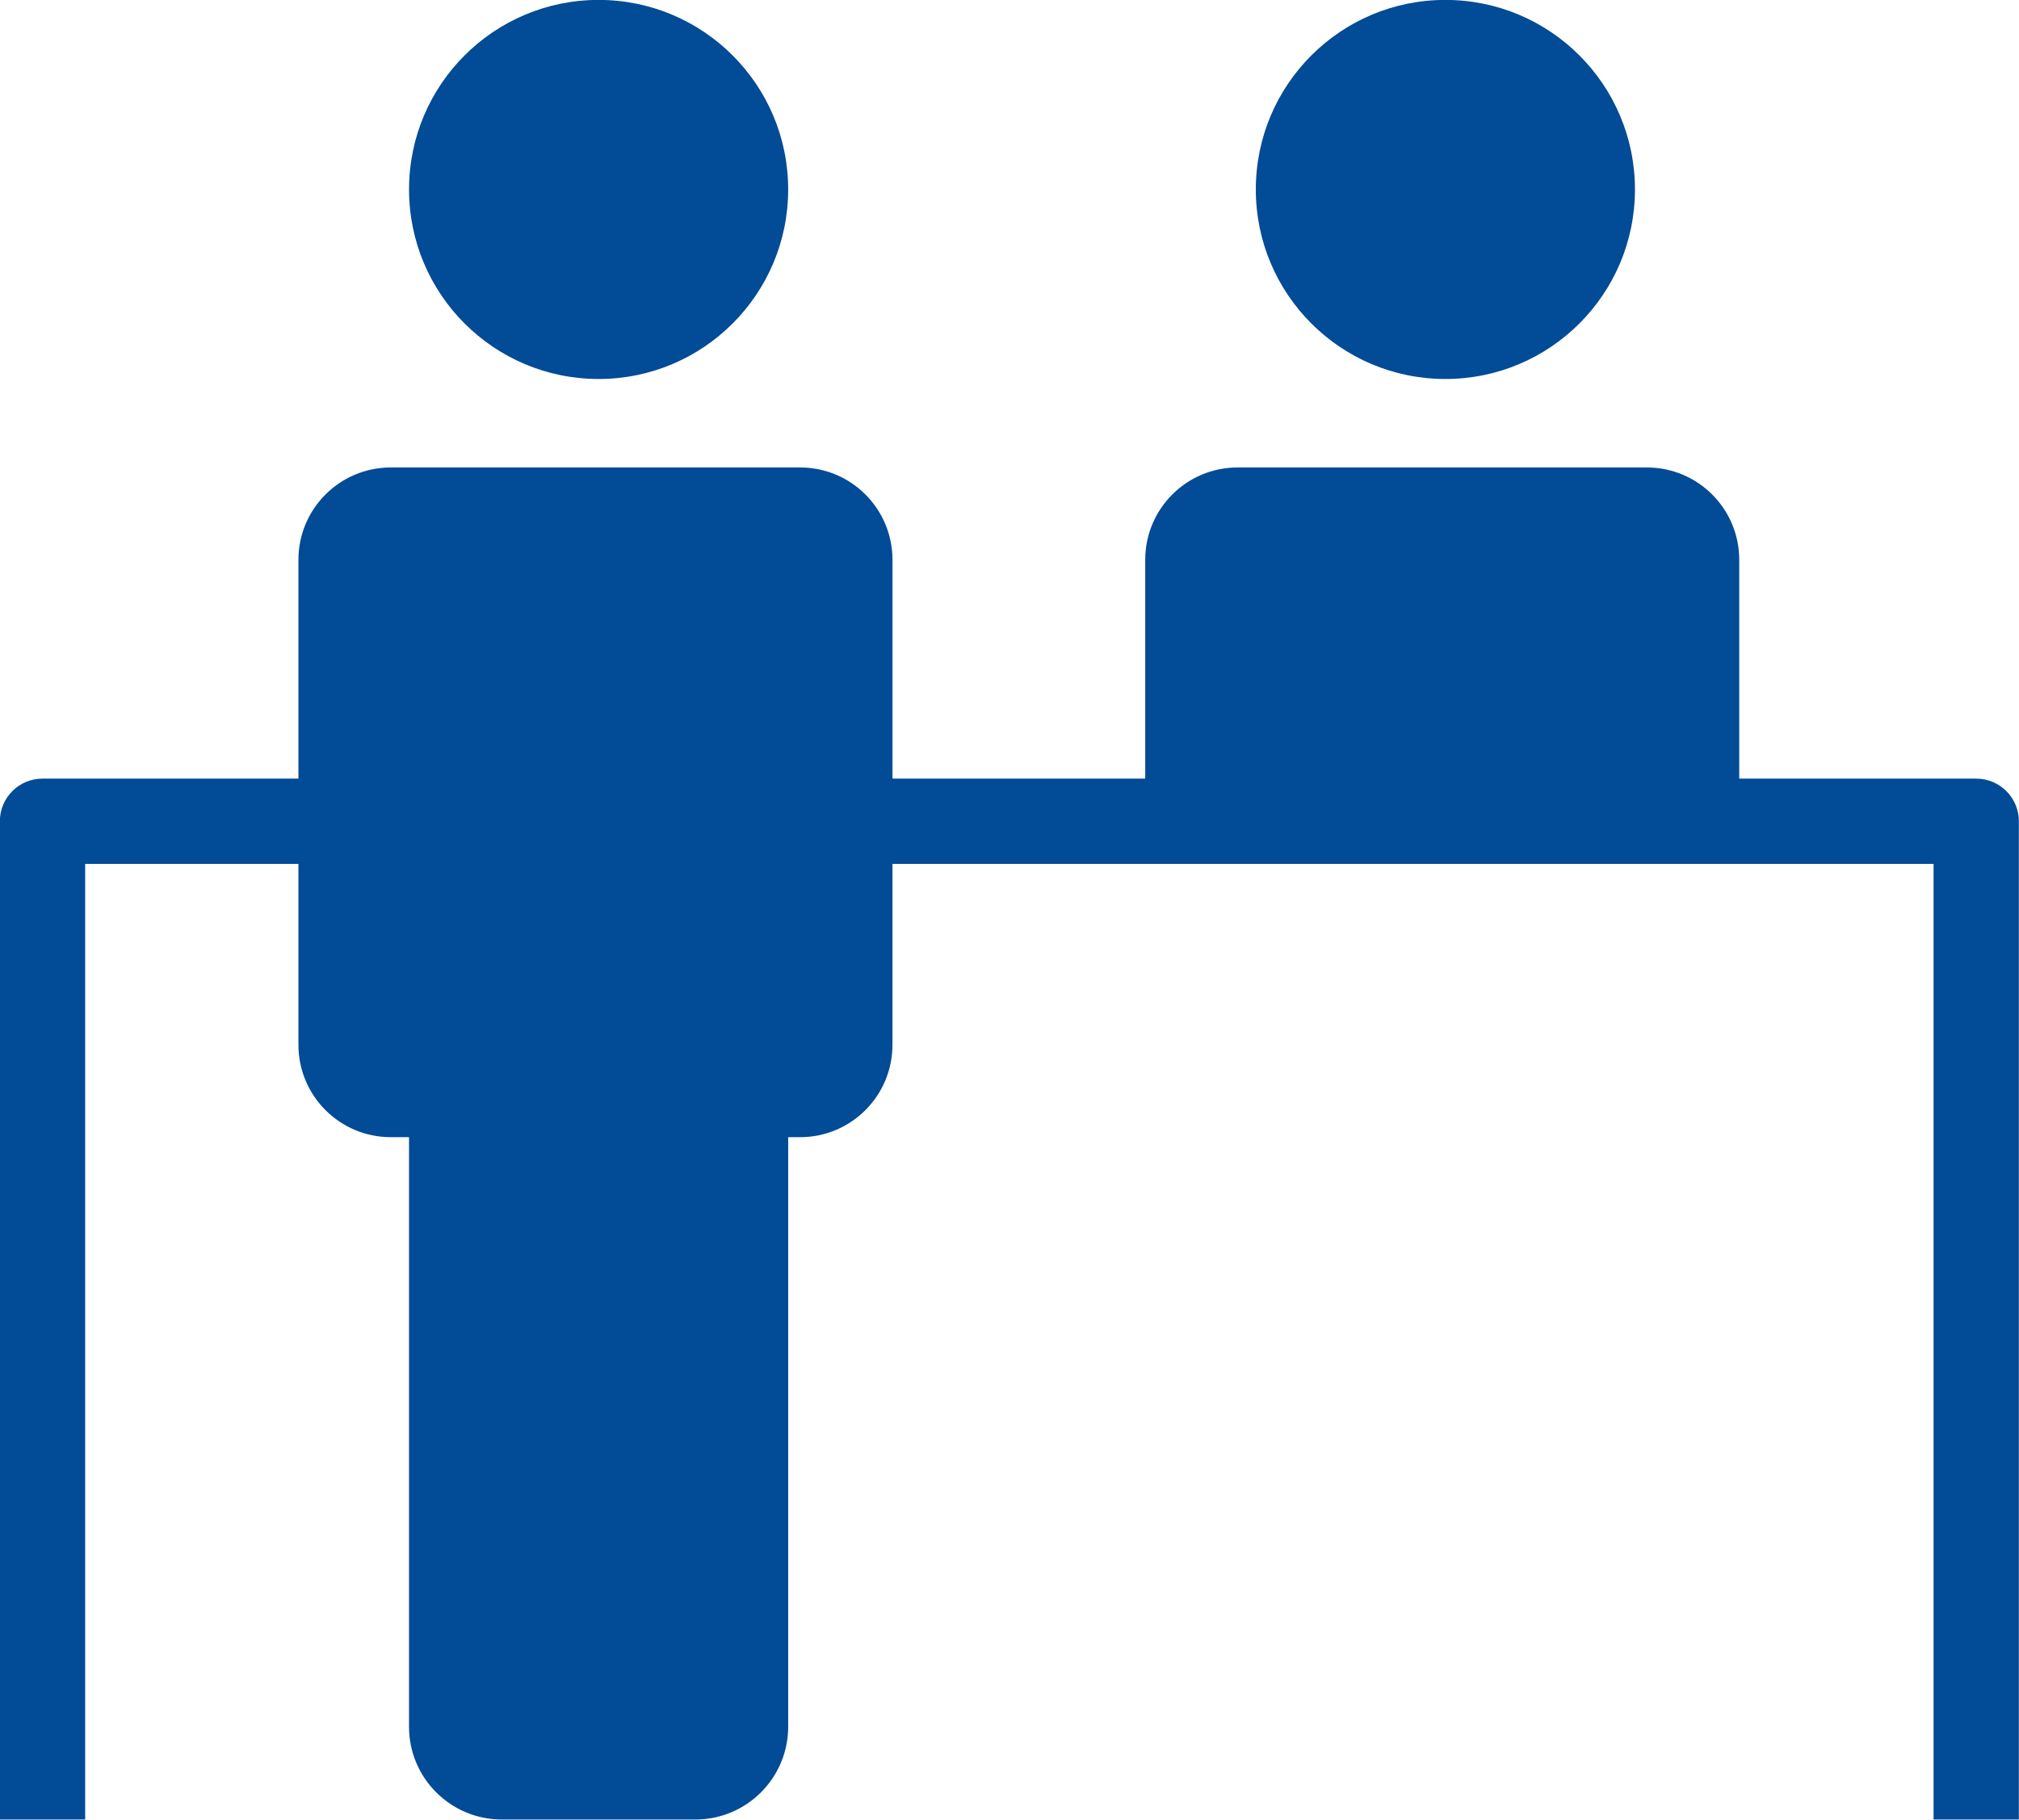
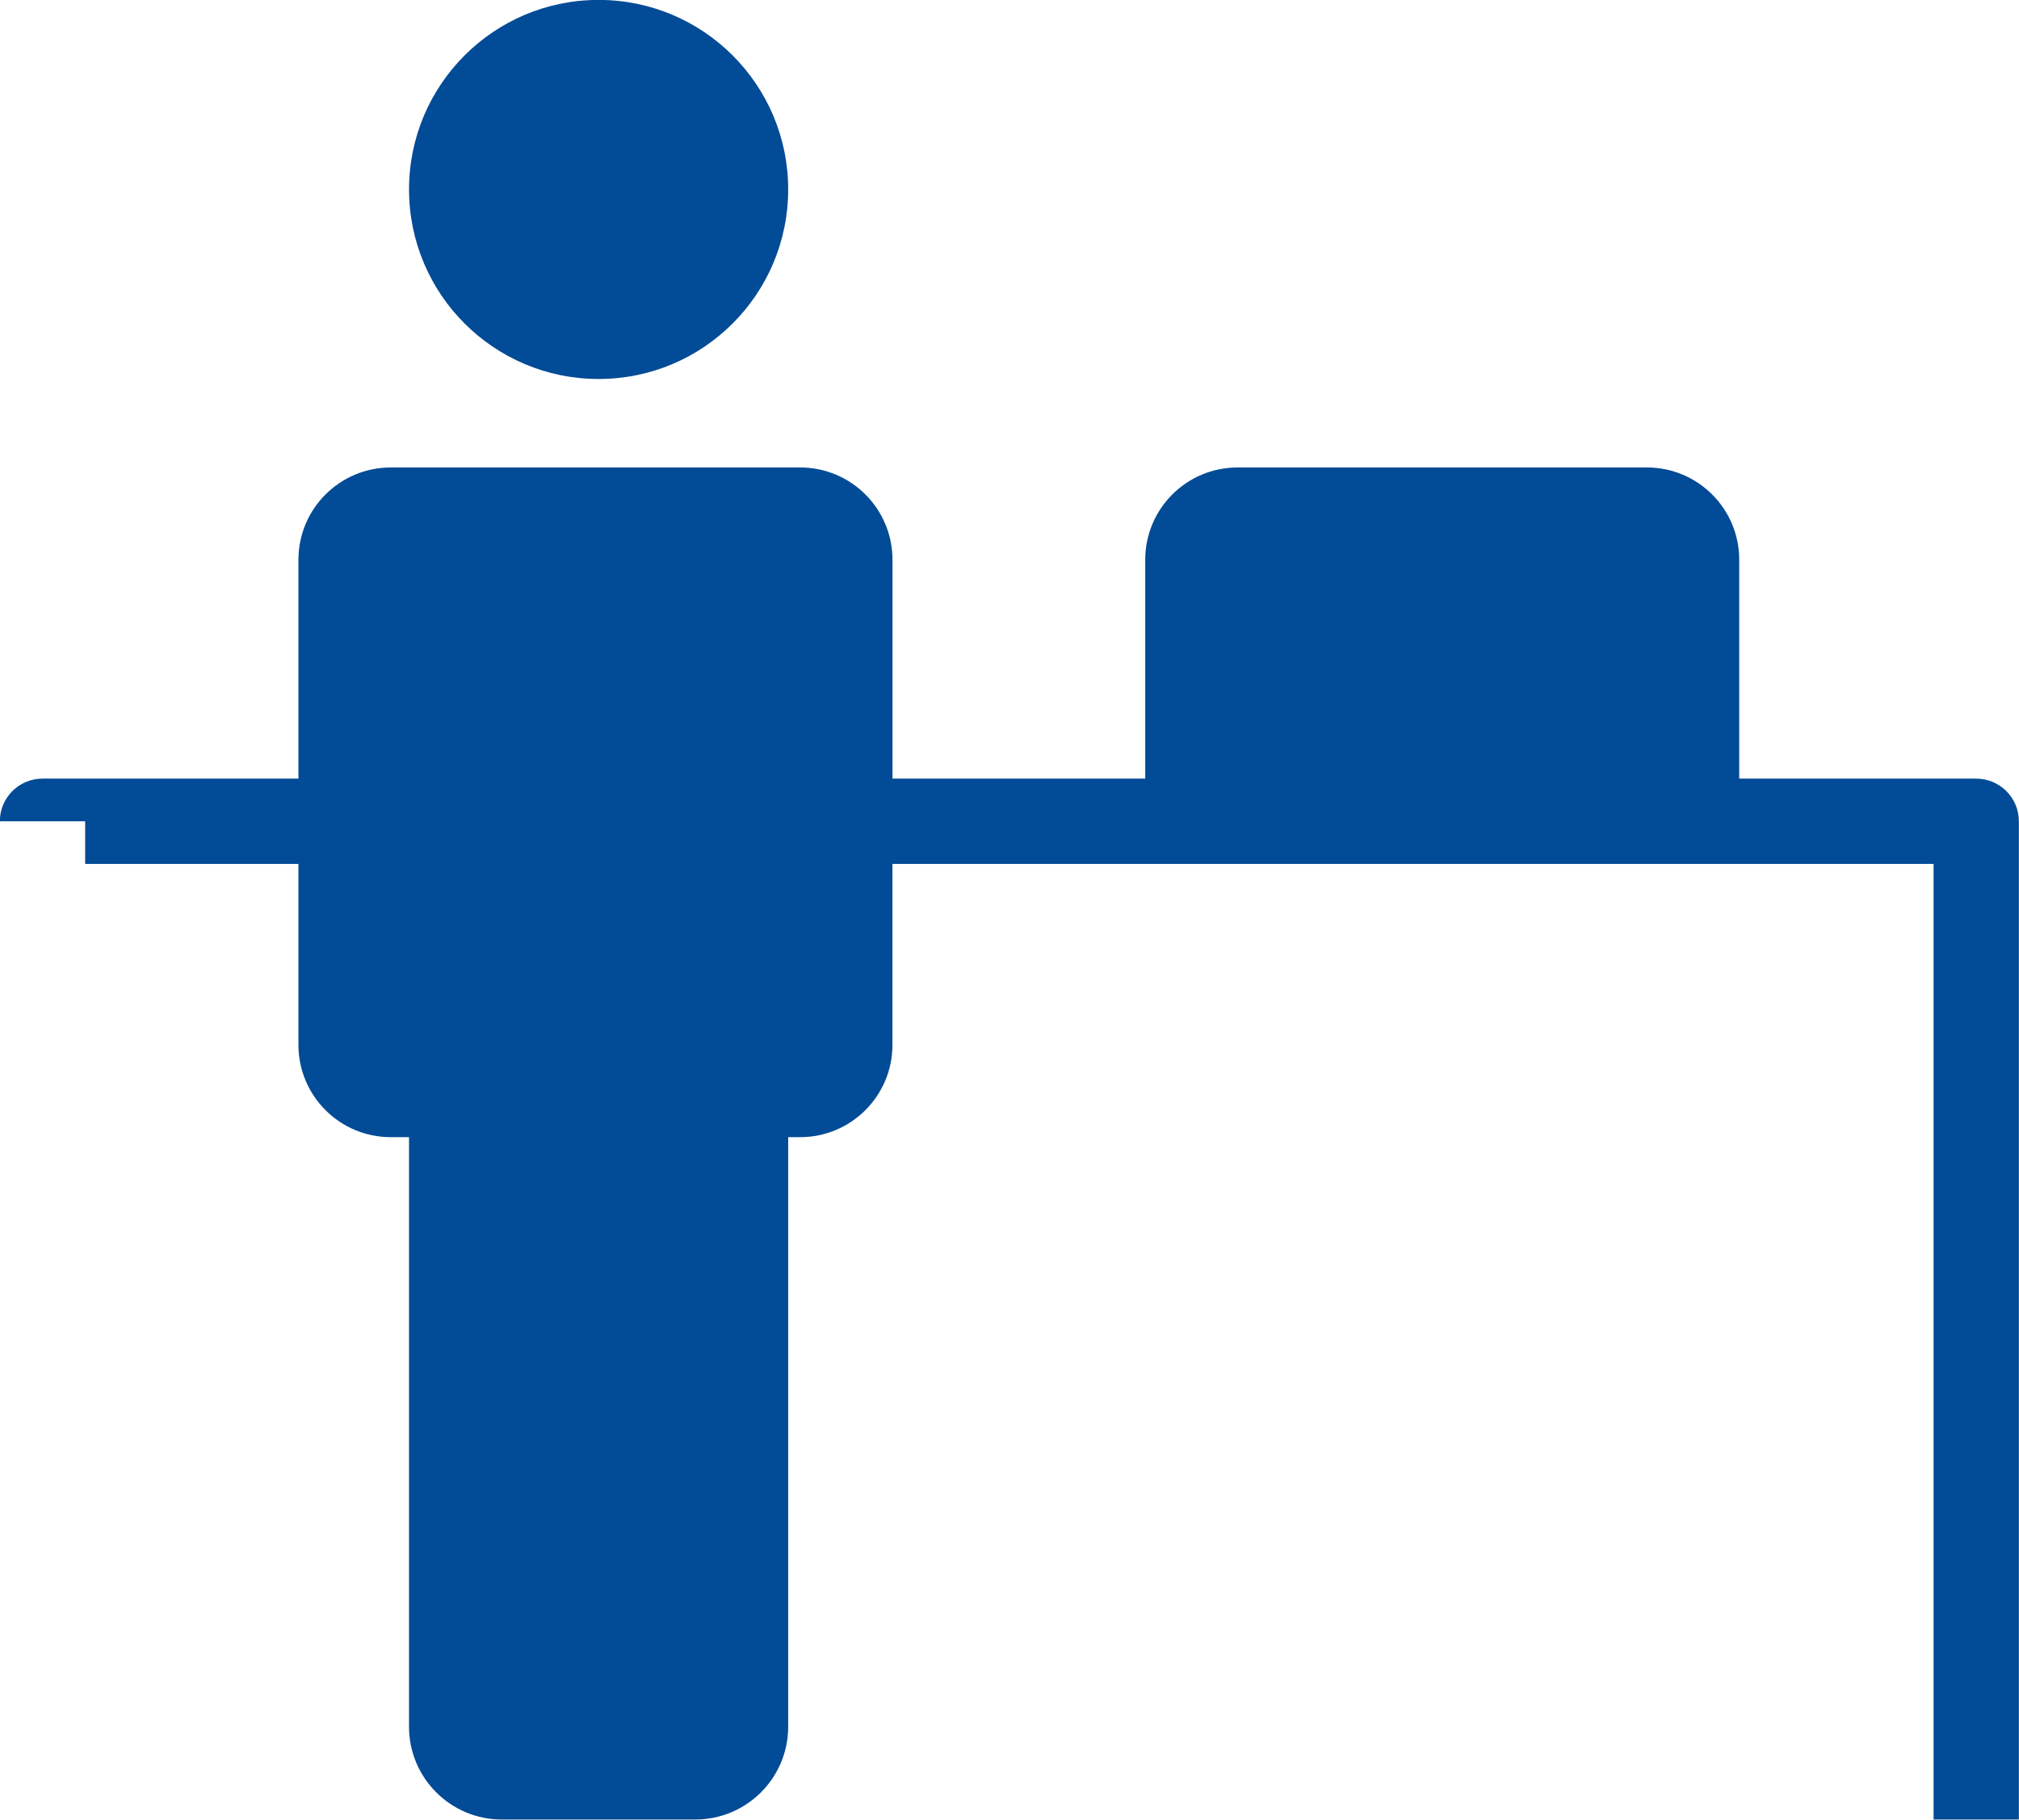
<svg xmlns="http://www.w3.org/2000/svg" fill="#024b96" height="649.5" preserveAspectRatio="xMidYMid meet" version="1" viewBox="139.8 175.3 720.5 649.5" width="720.5" zoomAndPan="magnify">
  <g id="change1_1">
    <circle cx="353.42" cy="242.92" r="67.65" />
-     <circle cx="655.6" cy="242.92" r="67.65" />
-     <path d="M845.03,453.21h-84.57V375.1c0-18.2-14.75-32.95-32.95-32.95H581.44c-18.2,0-32.95,14.75-32.95,32.95v78.11h-90.2V375.1 c0-18.2-14.75-32.95-32.95-32.95H279.25c-18.2,0-32.95,14.75-32.95,32.95v78.11h-91.33c-8.41,0-15.22,6.81-15.22,15.22v356.3h30.44 V483.65h76.11v64.58c0,18.2,14.75,32.95,32.95,32.95h6.51v210.42c0,18.3,14.83,33.13,33.13,33.13h69.05 c18.3,0,33.13-14.83,33.13-33.13V581.18h4.26c18.2,0,32.95-14.75,32.95-32.95v-64.58h371.53v341.08h30.44v-356.3 C860.25,460.02,853.44,453.21,845.03,453.21z" />
+     <path d="M845.03,453.21h-84.57V375.1c0-18.2-14.75-32.95-32.95-32.95H581.44c-18.2,0-32.95,14.75-32.95,32.95v78.11h-90.2V375.1 c0-18.2-14.75-32.95-32.95-32.95H279.25c-18.2,0-32.95,14.75-32.95,32.95v78.11h-91.33c-8.41,0-15.22,6.81-15.22,15.22h30.44 V483.65h76.11v64.58c0,18.2,14.75,32.95,32.95,32.95h6.51v210.42c0,18.3,14.83,33.13,33.13,33.13h69.05 c18.3,0,33.13-14.83,33.13-33.13V581.18h4.26c18.2,0,32.95-14.75,32.95-32.95v-64.58h371.53v341.08h30.44v-356.3 C860.25,460.02,853.44,453.21,845.03,453.21z" />
  </g>
</svg>